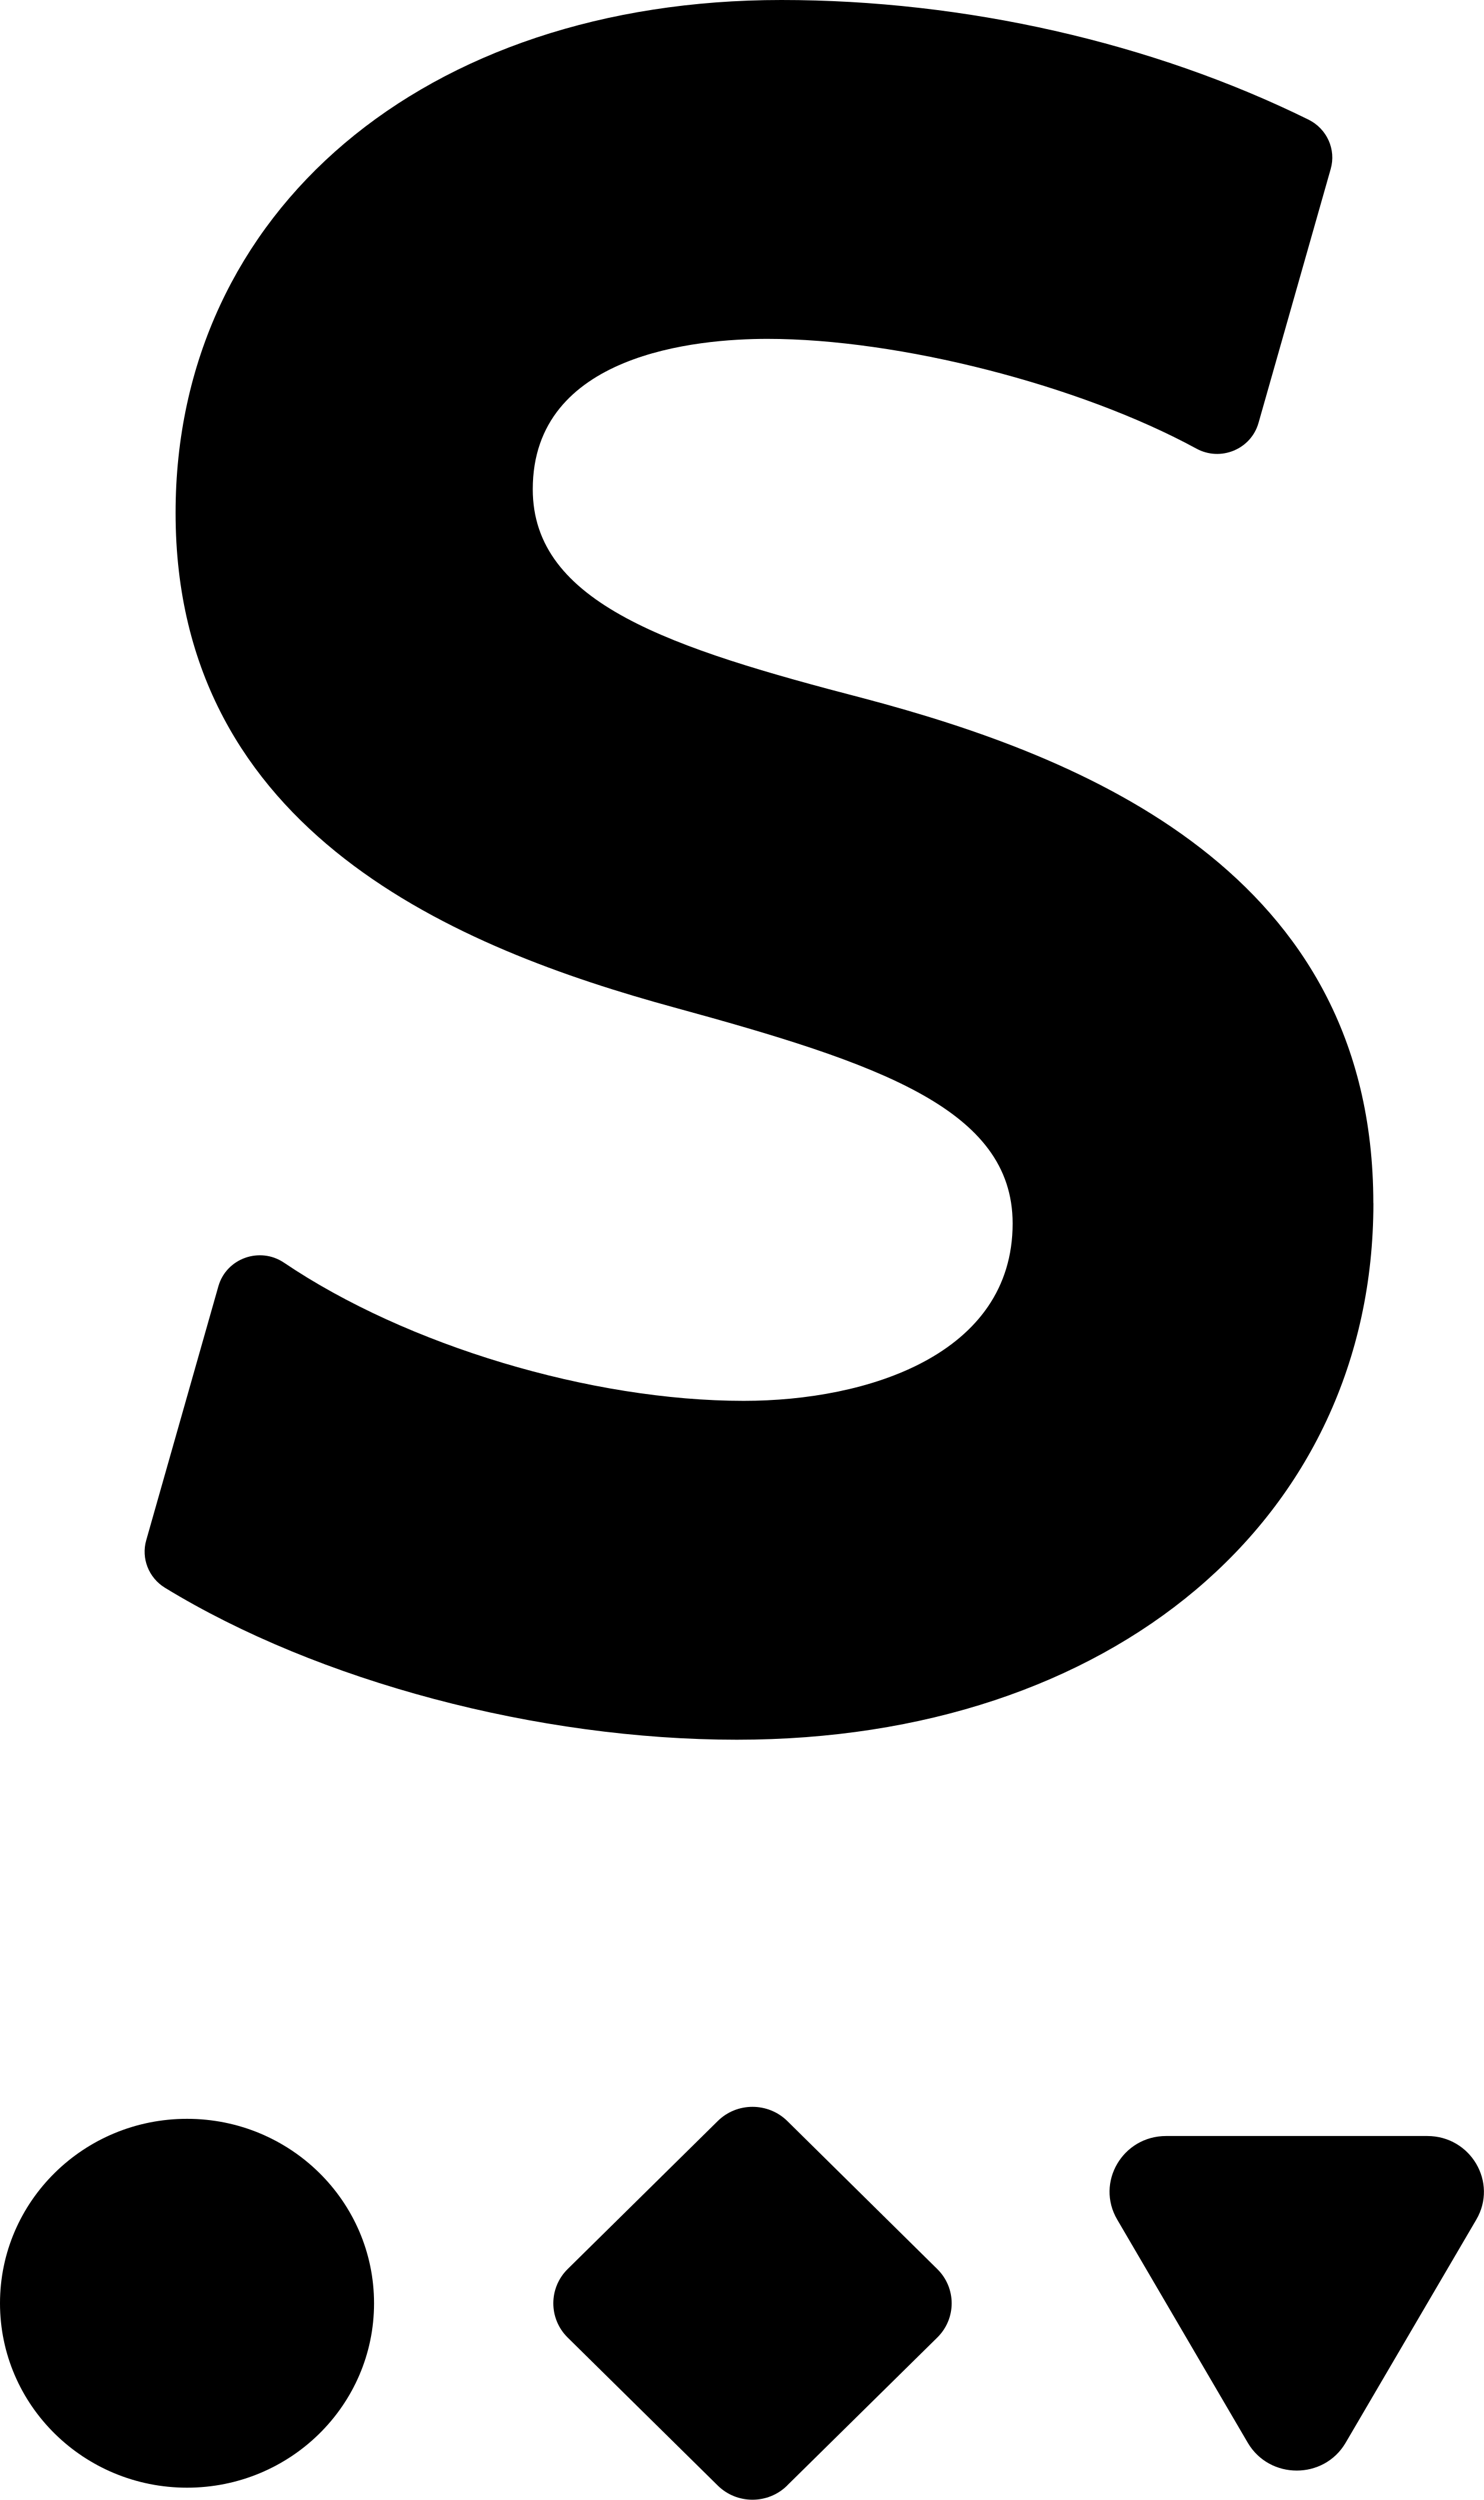
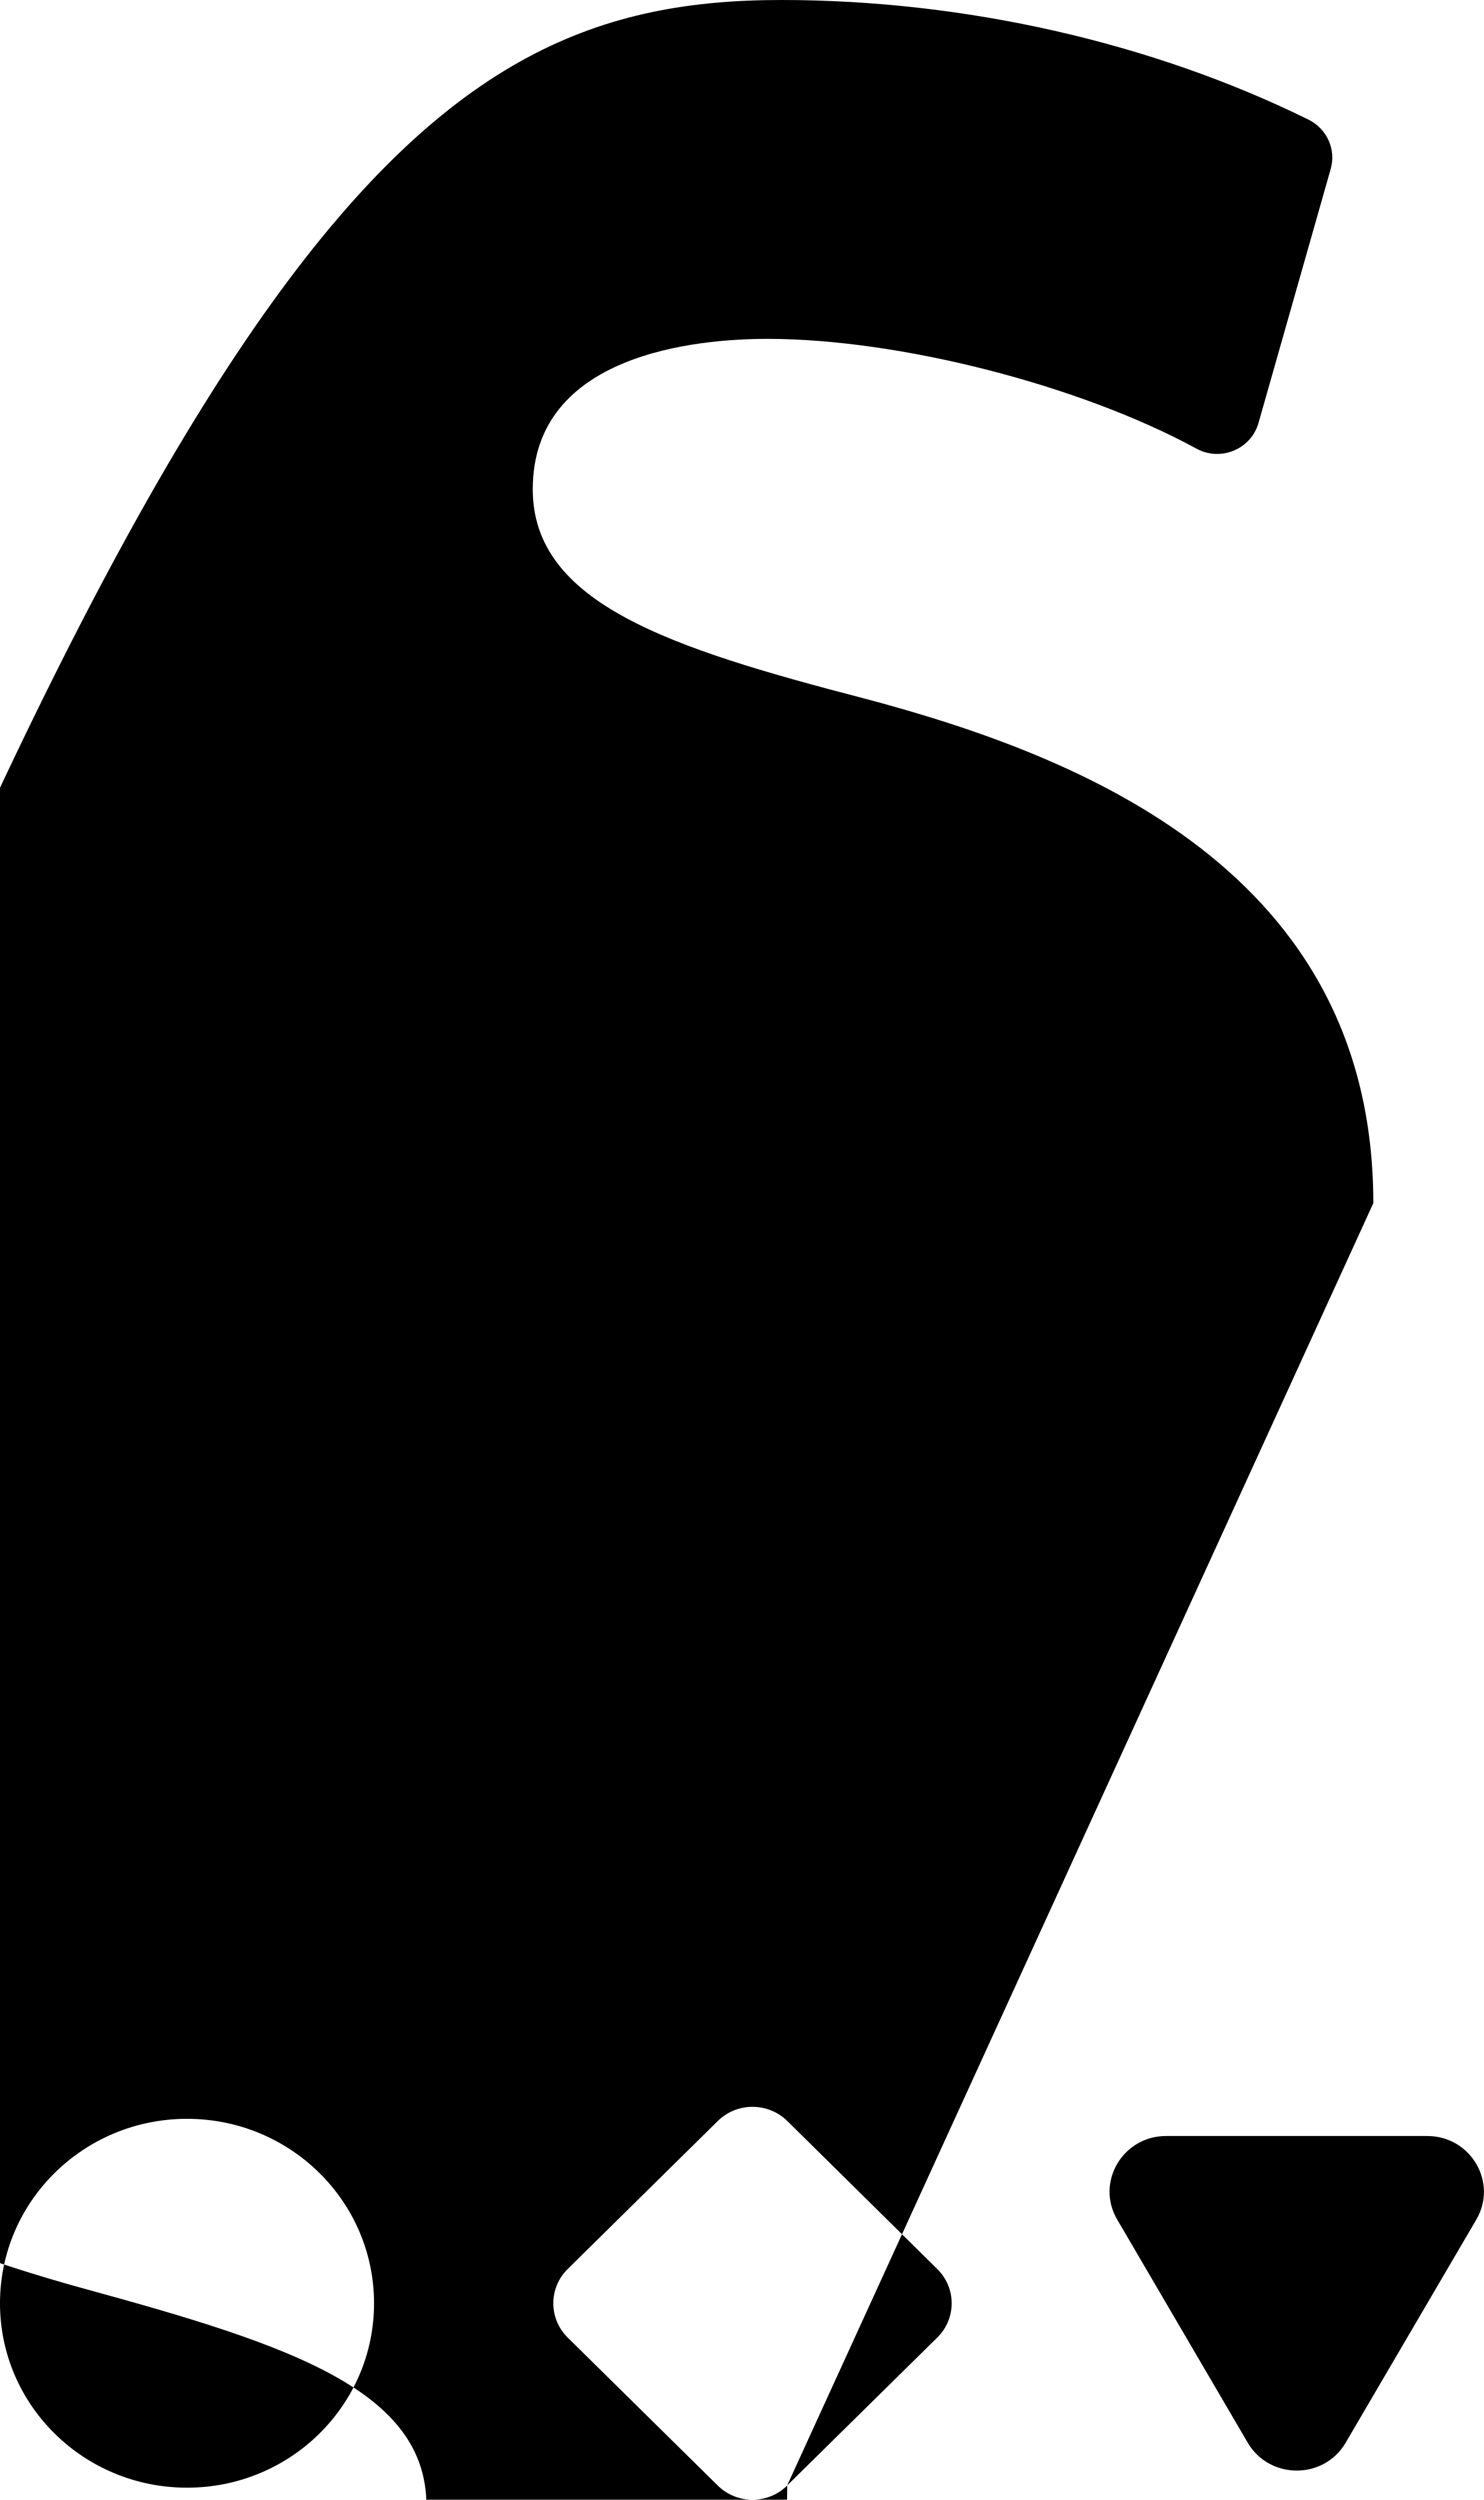
<svg xmlns="http://www.w3.org/2000/svg" width="19" height="32" viewBox="0 0 19 32">
-   <path fill-rule="evenodd" d="M18.275 27.344H14.93c-.557 0-.905.595-.626 1.07l1.671 2.856c.279.476.976.476 1.254 0l1.672-2.855c.279-.476-.07-1.071-.627-1.071m-15.88-.22C1.072 27.124 0 28.181 0 29.485c0 1.305 1.072 2.361 2.395 2.361 1.322 0 2.394-1.056 2.394-2.36 0-1.305-1.072-2.362-2.394-2.362m7.683 4.694L12 29.924c.246-.242.246-.635 0-.877l-1.92-1.895c-.247-.242-.645-.242-.89 0l-1.922 1.895c-.245.242-.245.635 0 .877l1.921 1.894c.246.243.644.243.89 0m7.505-16.415c0 4.042-3.35 6.868-8.15 6.868-2.55 0-5.356-.745-7.32-1.944l-.003-.002c-.207-.127-.305-.375-.239-.607l.924-3.252c.102-.358.53-.511.84-.302l.003.002c1.567 1.058 3.93 1.767 5.883 1.767 1.59 0 3.443-.594 3.443-2.271 0-1.468-1.718-2.05-4.34-2.767-2.737-.749-6.377-2.217-6.377-6.328C2.247 2.7 5.437 0 10.004 0c2.348 0 4.745.544 6.748 1.531.237.117.357.382.285.633l-.924 3.25c-.096.338-.486.499-.797.328-1.494-.813-3.802-1.404-5.49-1.404-.902 0-3.005.188-3.005 1.925 0 1.463 1.76 2.033 4.246 2.679 2.798.742 6.516 2.217 6.516 6.46" />
+   <path fill-rule="evenodd" d="M18.275 27.344H14.93c-.557 0-.905.595-.626 1.07l1.671 2.856c.279.476.976.476 1.254 0l1.672-2.855c.279-.476-.07-1.071-.627-1.071m-15.88-.22C1.072 27.124 0 28.181 0 29.485c0 1.305 1.072 2.361 2.395 2.361 1.322 0 2.394-1.056 2.394-2.36 0-1.305-1.072-2.362-2.394-2.362m7.683 4.694L12 29.924c.246-.242.246-.635 0-.877l-1.92-1.895c-.247-.242-.645-.242-.89 0l-1.922 1.895c-.245.242-.245.635 0 .877l1.921 1.894c.246.243.644.243.89 0c0 4.042-3.35 6.868-8.15 6.868-2.55 0-5.356-.745-7.32-1.944l-.003-.002c-.207-.127-.305-.375-.239-.607l.924-3.252c.102-.358.53-.511.84-.302l.003.002c1.567 1.058 3.93 1.767 5.883 1.767 1.59 0 3.443-.594 3.443-2.271 0-1.468-1.718-2.05-4.34-2.767-2.737-.749-6.377-2.217-6.377-6.328C2.247 2.7 5.437 0 10.004 0c2.348 0 4.745.544 6.748 1.531.237.117.357.382.285.633l-.924 3.25c-.096.338-.486.499-.797.328-1.494-.813-3.802-1.404-5.49-1.404-.902 0-3.005.188-3.005 1.925 0 1.463 1.76 2.033 4.246 2.679 2.798.742 6.516 2.217 6.516 6.46" />
</svg>